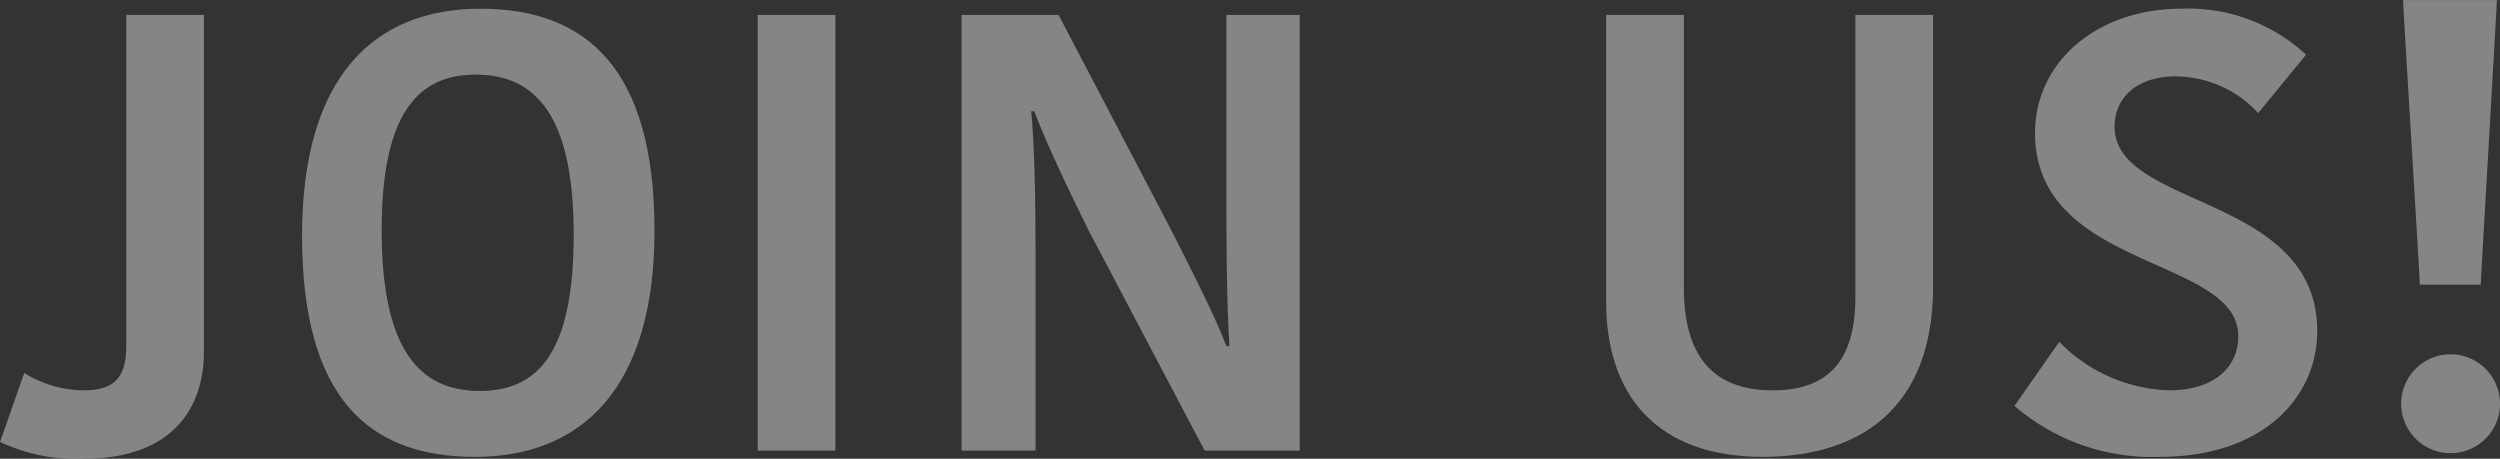
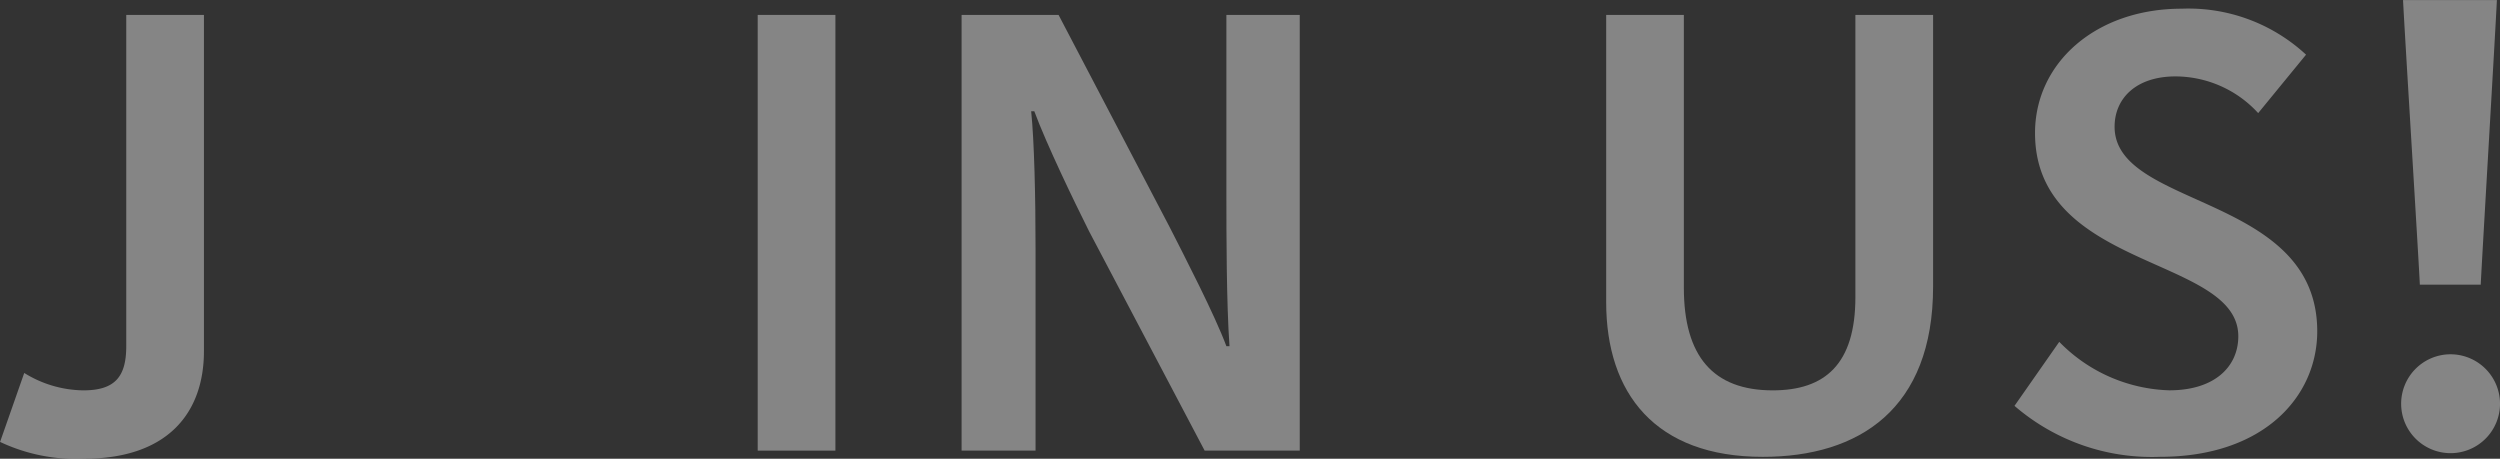
<svg xmlns="http://www.w3.org/2000/svg" width="114.178" height="20.95" viewBox="0 0 114.178 20.95">
  <rect x="0" y="0" width="114.178" height="20.95" fill="#333333" stroke="none" />
  <g id="join_txt01" transform="translate(-8398.222 -13979.482)" opacity="0.4">
    <g id="グループ_8474" data-name="グループ 8474">
      <path id="パス_21334" data-name="パス 21334" d="M8399.329,13996.515a5.208,5.208,0,0,0,2.7.795c1.446,0,1.959-.624,1.959-2.016v-15.131h3.548v15.359c0,2.781-1.618,4.91-5.479,4.91a8.1,8.1,0,0,1-3.832-.767Z" fill="#fff" />
-       <path id="パス_21335" data-name="パス 21335" d="M8419.91,14000.348c-4.883,0-7.893-2.726-7.893-10.105,0-7.3,3.322-10.363,8.148-10.363,4.854,0,7.949,2.754,7.949,10.135C8428.115,13997.282,8424.736,14000.348,8419.91,14000.348Zm.228-3.01c2.641,0,4.286-1.73,4.286-7.125,0-5.451-1.731-7.324-4.484-7.324-2.556,0-4.287,1.675-4.287,7.1C8415.652,13995.465,8417.384,13997.338,8420.138,13997.338Z" fill="#fff" />
      <path id="パス_21336" data-name="パス 21336" d="M8432.827,13980.163h3.549v19.9h-3.549Z" fill="#fff" />
      <path id="パス_21337" data-name="パス 21337" d="M8445.317,13984.563c.142,1.391.2,3.89.2,6.3v9.2h-3.378v-19.9h4.429l5.053,9.652c.682,1.335,2.1,4.089,2.612,5.479h.142c-.142-1.959-.142-5.28-.142-6.756v-8.375h3.35v19.9h-4.343l-5.281-10.022c-.681-1.362-1.93-3.945-2.5-5.479Z" fill="#fff" />
      <path id="パス_21338" data-name="パス 21338" d="M8482.96,13993.052v-12.889h3.549v12.406c0,5.593-3.378,7.778-7.778,7.778-4.911,0-7.153-2.9-7.153-7.068v-13.116h3.548v12.463c0,3.122,1.334,4.684,4.059,4.684C8481.569,13997.31,8482.96,13996.118,8482.96,13993.052Z" fill="#fff" />
      <path id="パス_21339" data-name="パス 21339" d="M8500.448,13994.84c0-3.662-9.284-3.009-9.284-9.283,0-3.208,2.782-5.678,6.7-5.678a7.894,7.894,0,0,1,5.678,2.1l-2.186,2.669a5.131,5.131,0,0,0-3.776-1.676c-1.788,0-2.782.993-2.782,2.3,0,3.748,9.255,3.065,9.255,9.34,0,2.98-2.441,5.734-7.183,5.734a9.6,9.6,0,0,1-6.644-2.328l2.045-2.924a7.314,7.314,0,0,0,5.024,2.214C8499.4,13997.31,8500.448,13996.2,8500.448,13994.84Z" fill="#fff" />
      <path id="パス_21340" data-name="パス 21340" d="M8510.1,13995.663a2.262,2.262,0,0,1,2.3,2.329,2.258,2.258,0,1,1-2.3-2.329Zm-1.361-3.179c-.058-1.278-.71-11.753-.767-13h4.286c-.057,1.276-.681,11.78-.738,13Z" fill="#fff" />
    </g>
  </g>
</svg>